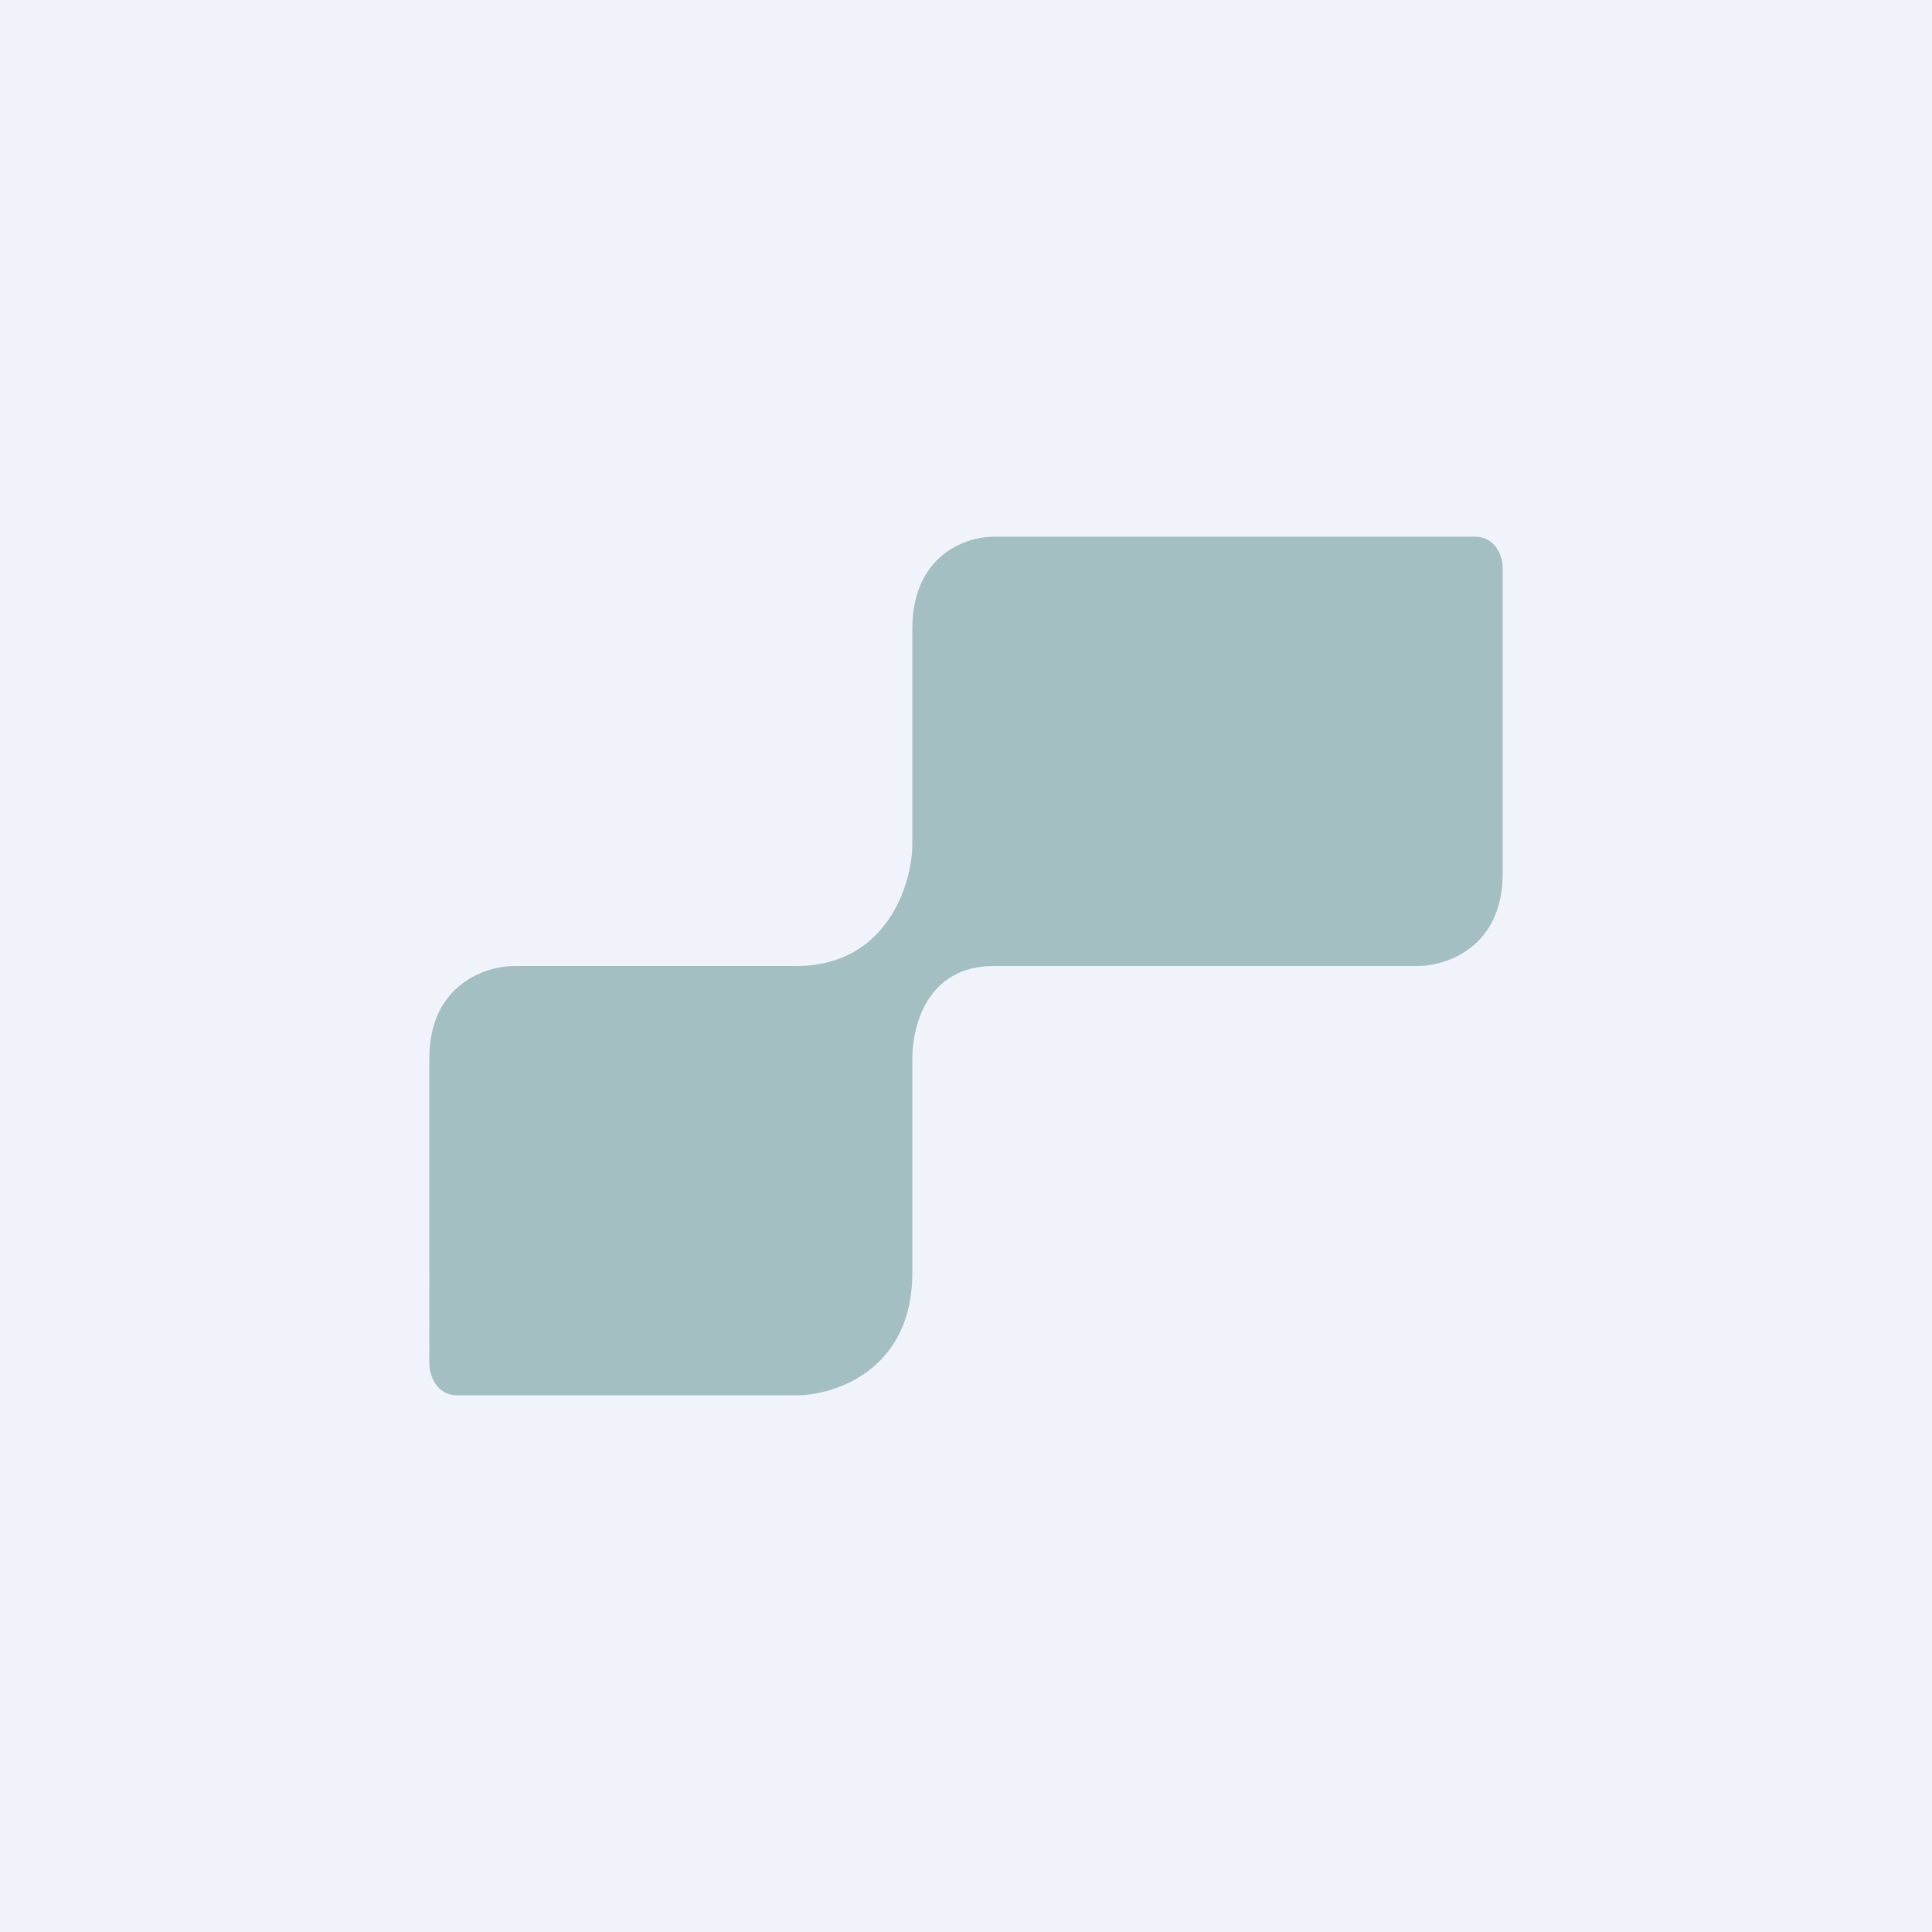
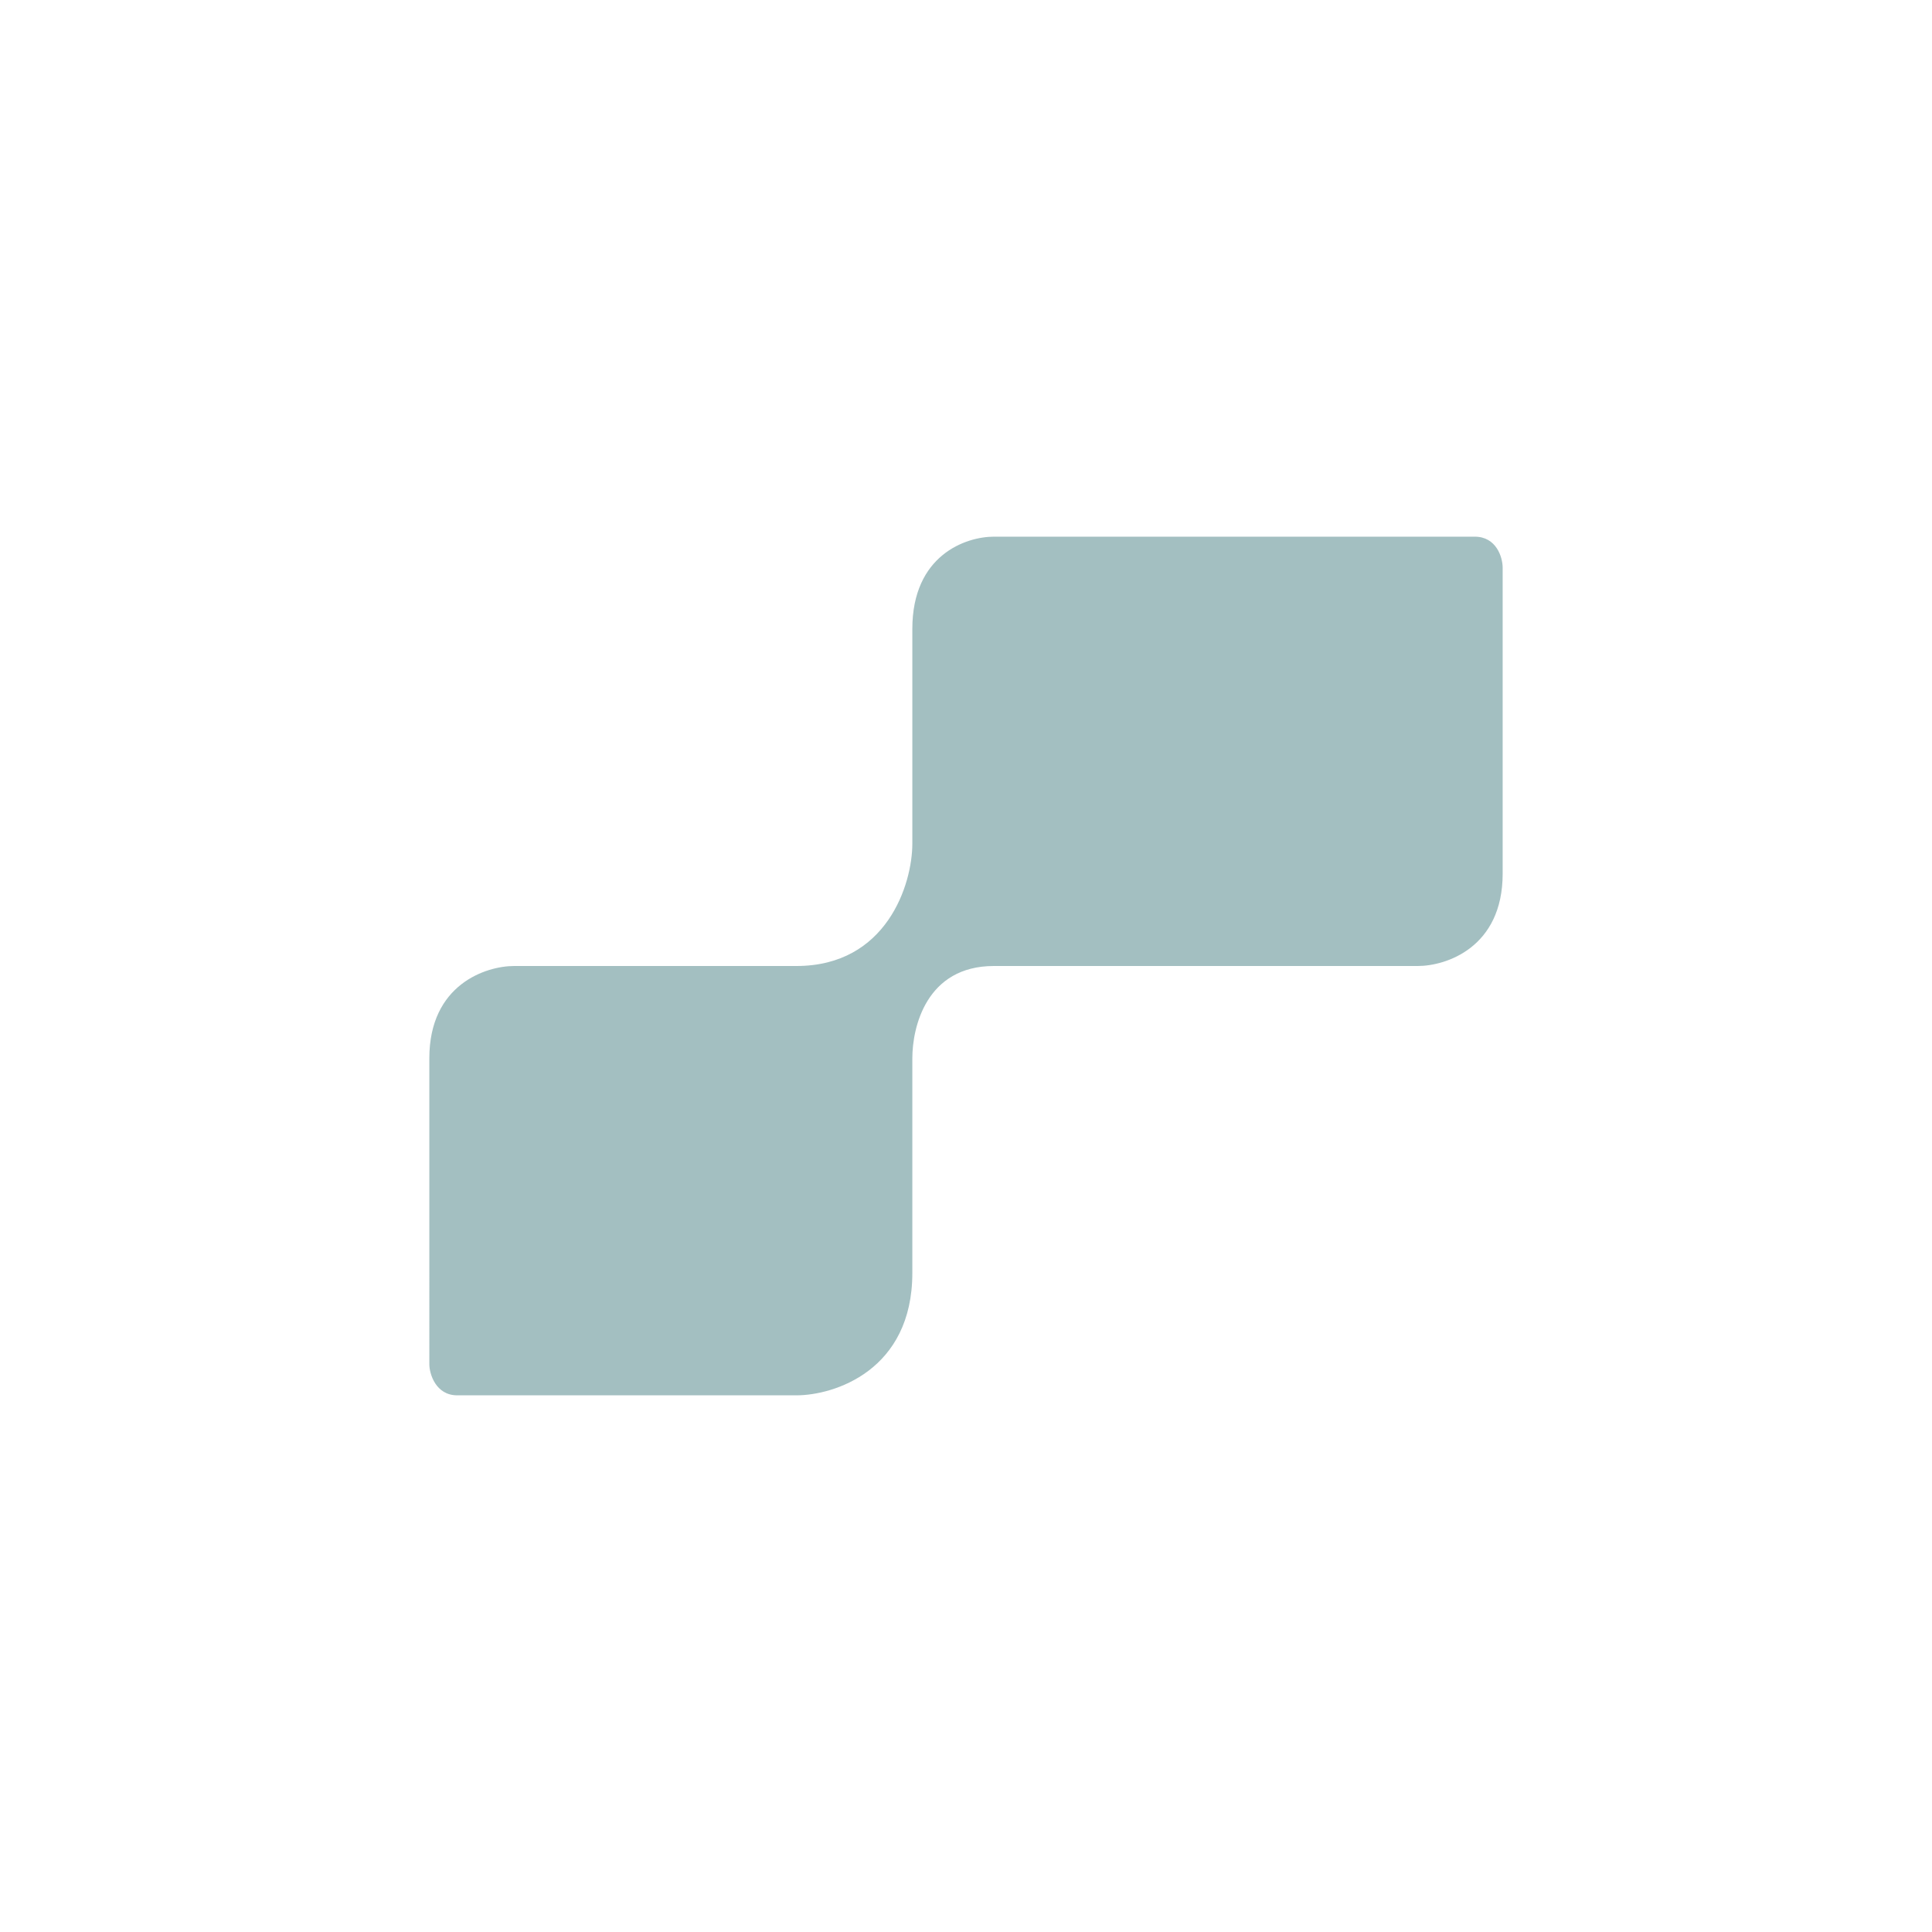
<svg xmlns="http://www.w3.org/2000/svg" width="18" height="18" viewBox="0 0 18 18">
-   <path fill="#F0F3FA" d="M0 0h18v18H0z" />
  <path d="M13.74 5c.2 0 .26.19.26.29v2.85c0 .69-.53.86-.79.86H9.26c-.63 0-.76.57-.76.86v2c0 .91-.73 1.14-1.08 1.14H4.26c-.2 0-.26-.2-.26-.29V9.86c0-.69.53-.86.79-.86h2.63c.84 0 1.08-.76 1.08-1.14v-2c0-.69.5-.86.76-.86h4.48Z" fill="#A3BFC1" />
</svg>